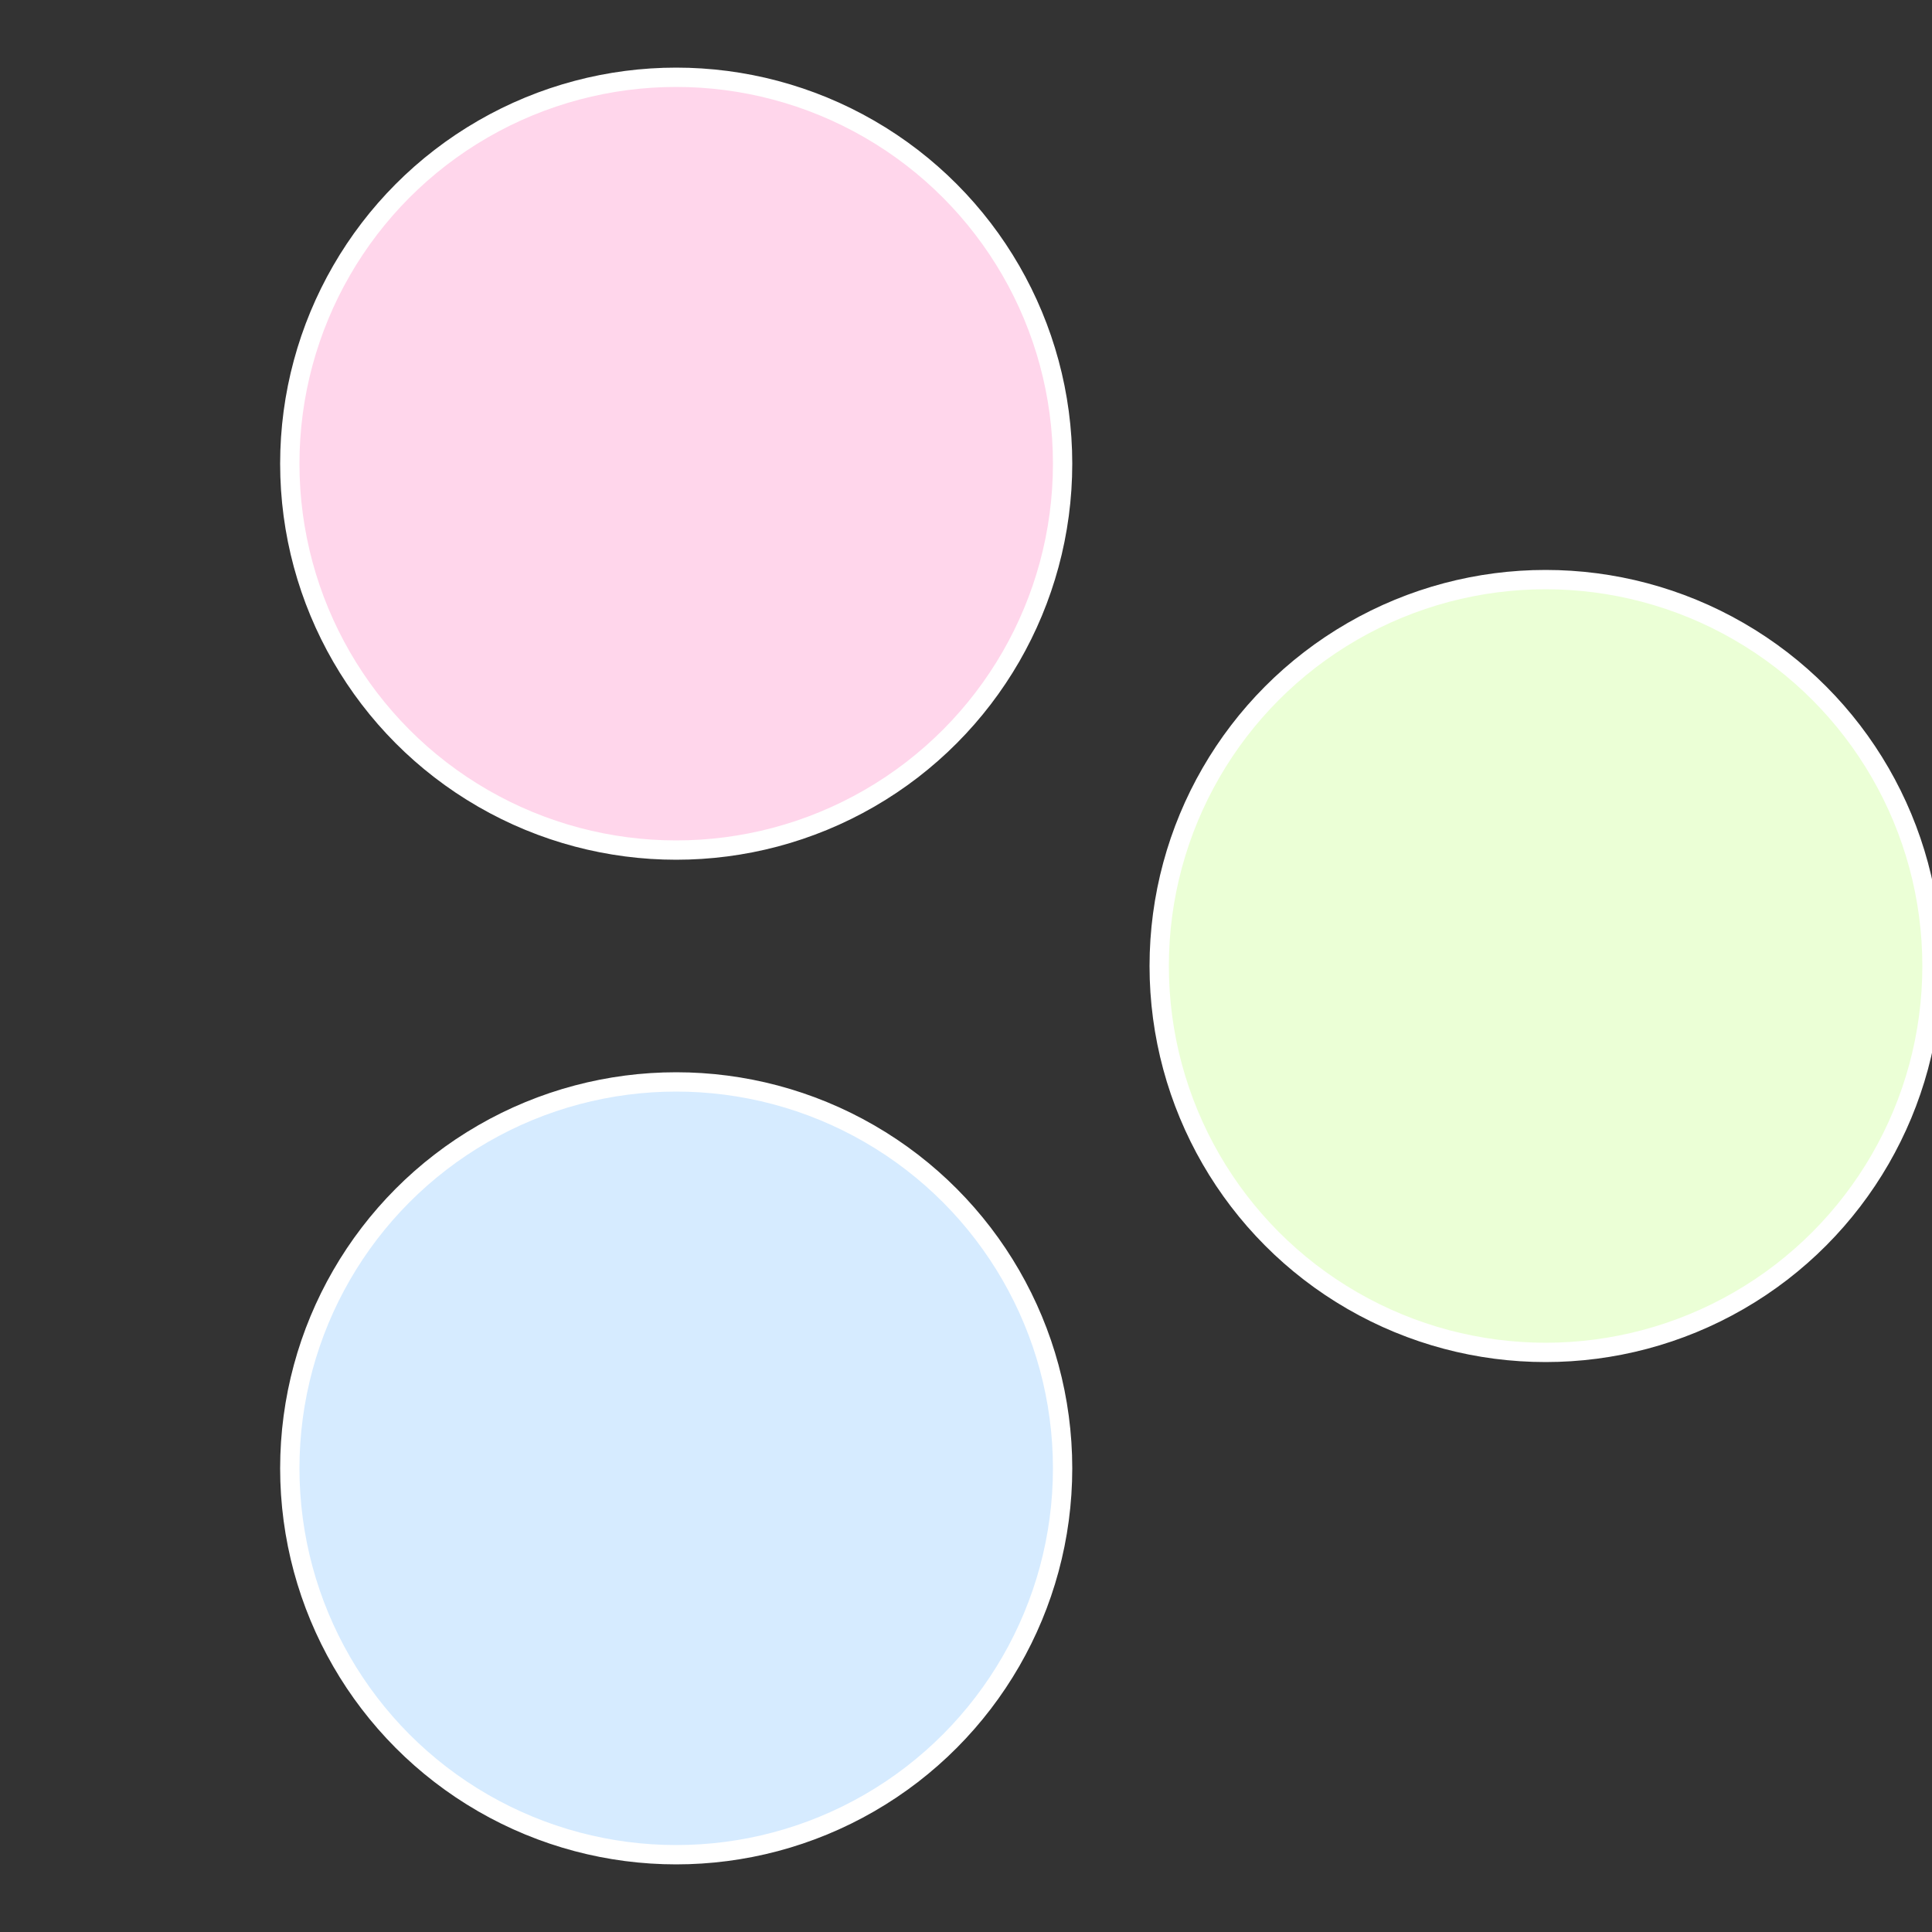
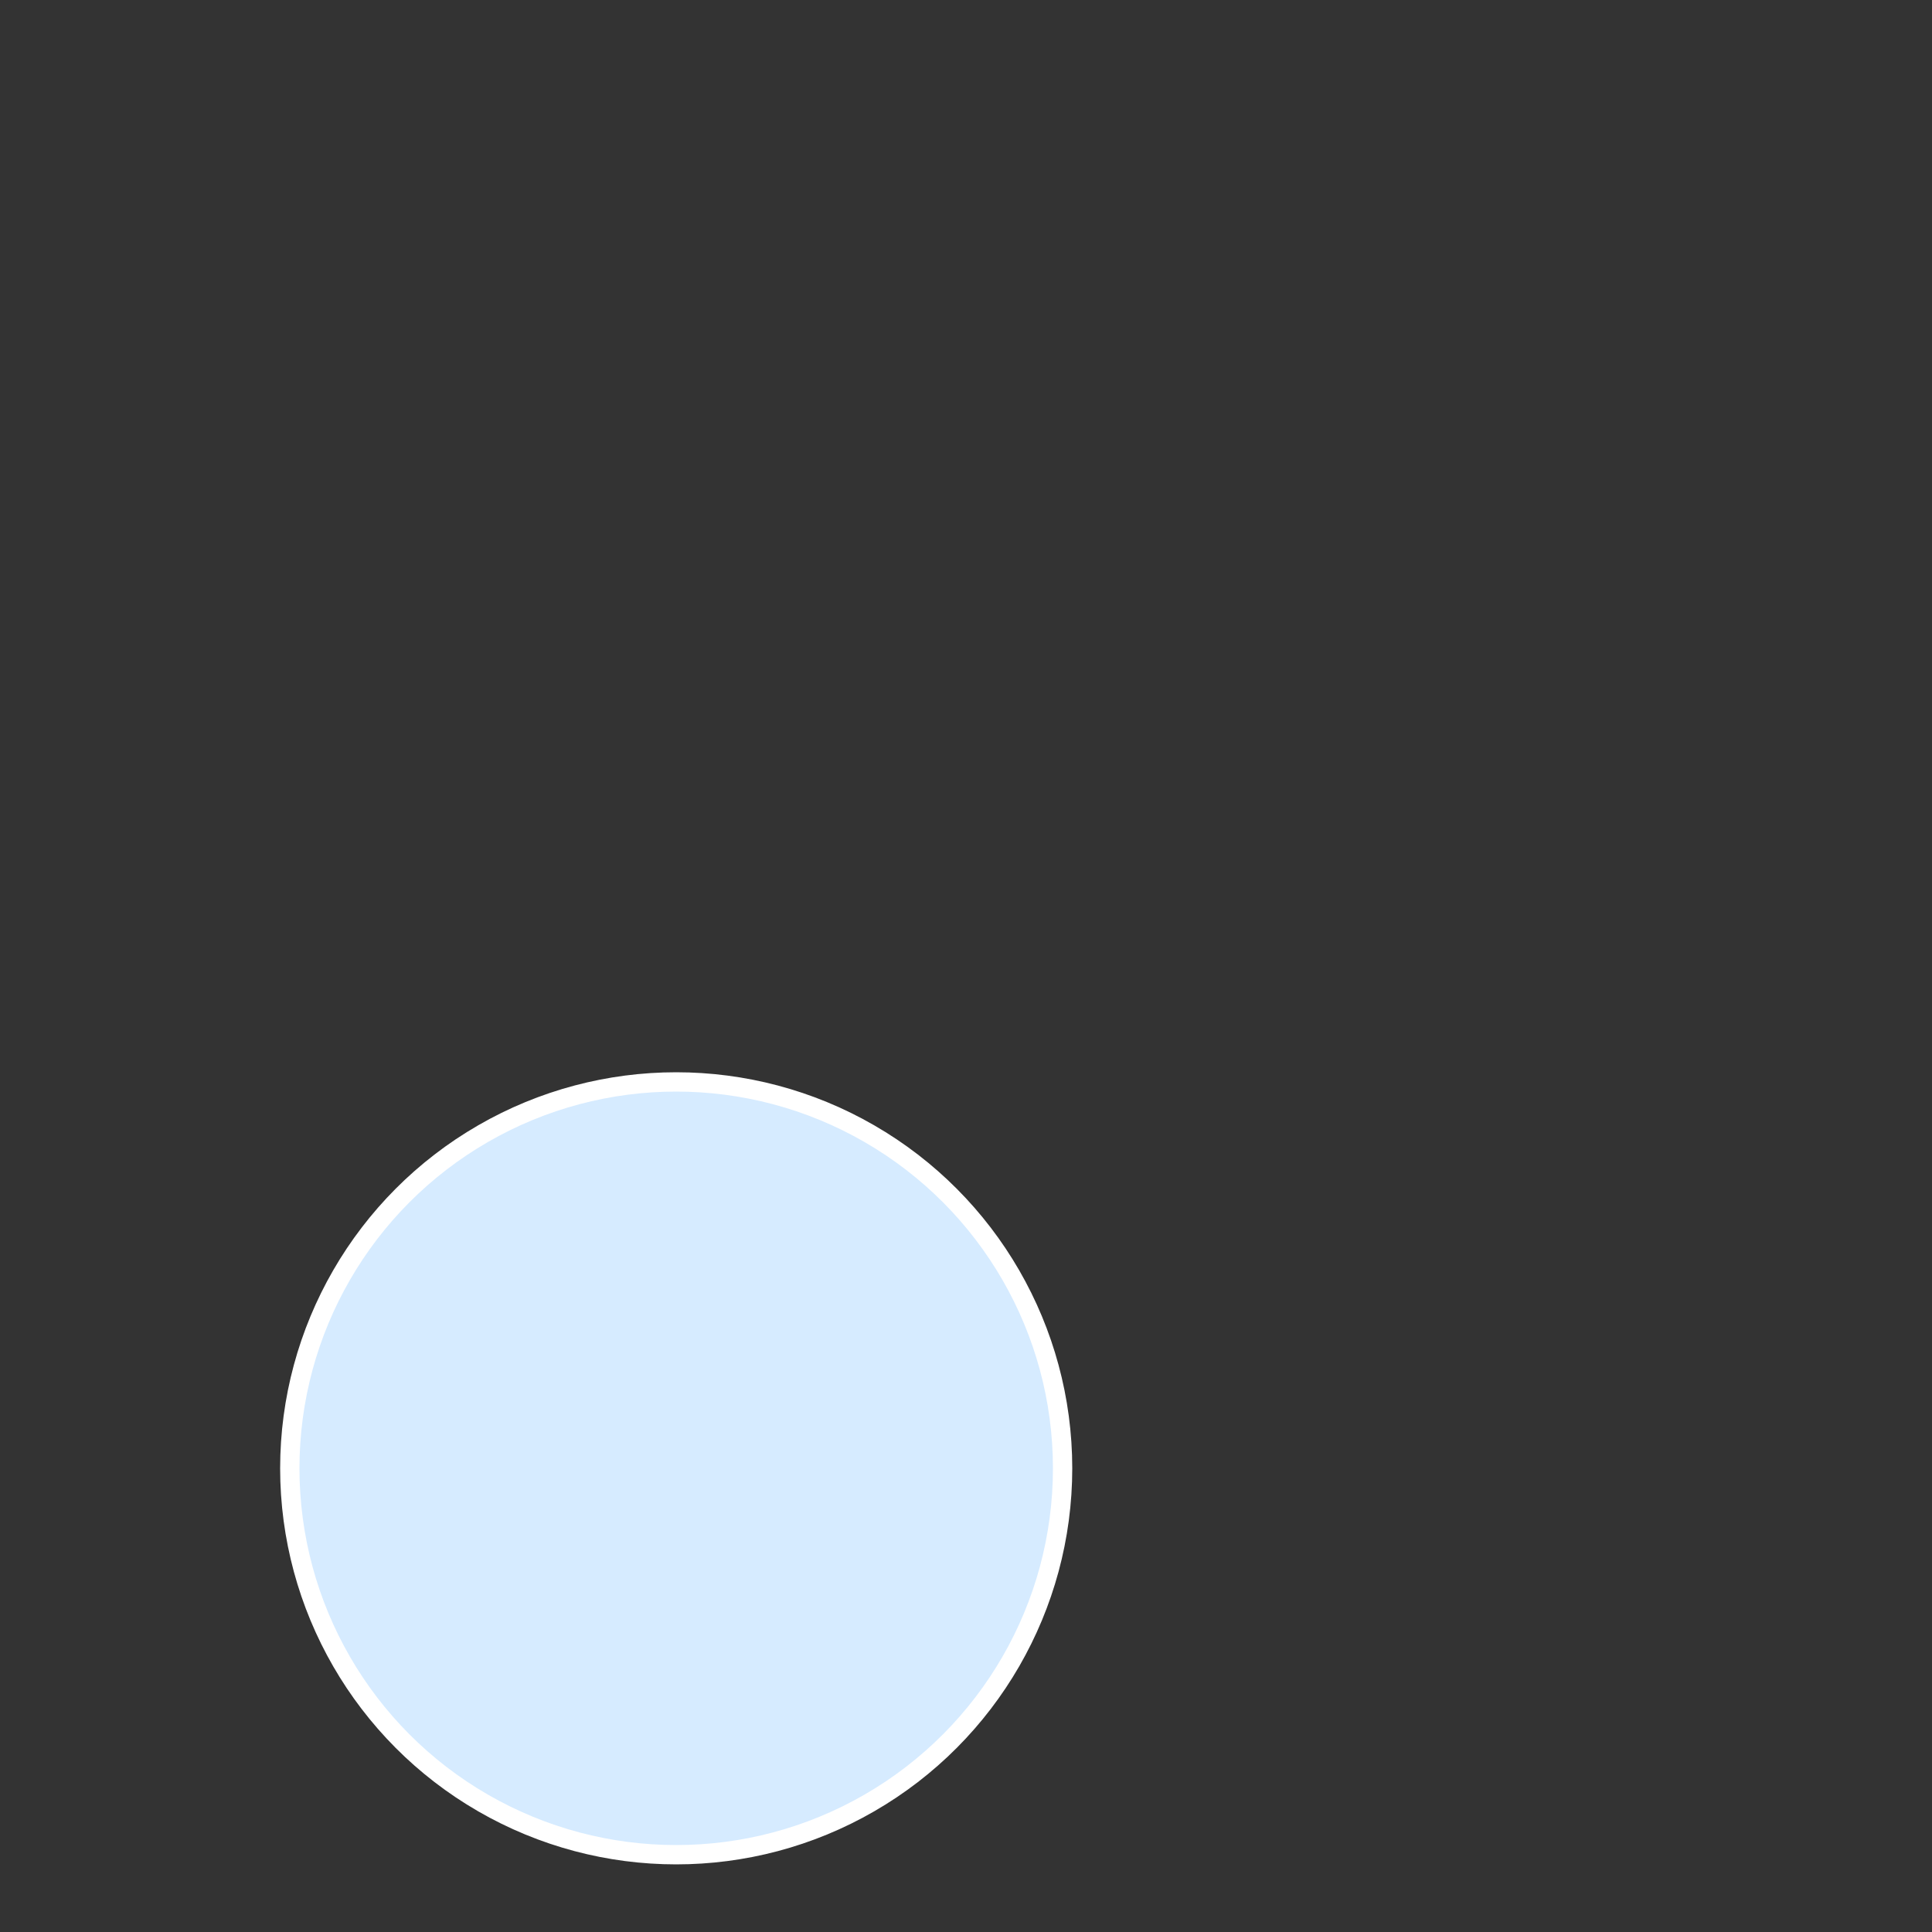
<svg xmlns="http://www.w3.org/2000/svg" width="500" height="500" viewBox="-1 -1 2 2">
  <rect x="-1" y="-1" width="2" height="2" fill="#333333" stroke="none" />
-   <circle cx="0.6" cy="0" r="0.4" fill="#ebffd6" stroke="#fff" stroke-width="1%" />
  <circle cx="-0.3" cy="0.52" r="0.4" fill="#d6ebff" stroke="#fff" stroke-width="1%" />
-   <circle cx="-0.3" cy="-0.52" r="0.4" fill="#ffd6eb" stroke="#fff" stroke-width="1%" />
</svg>